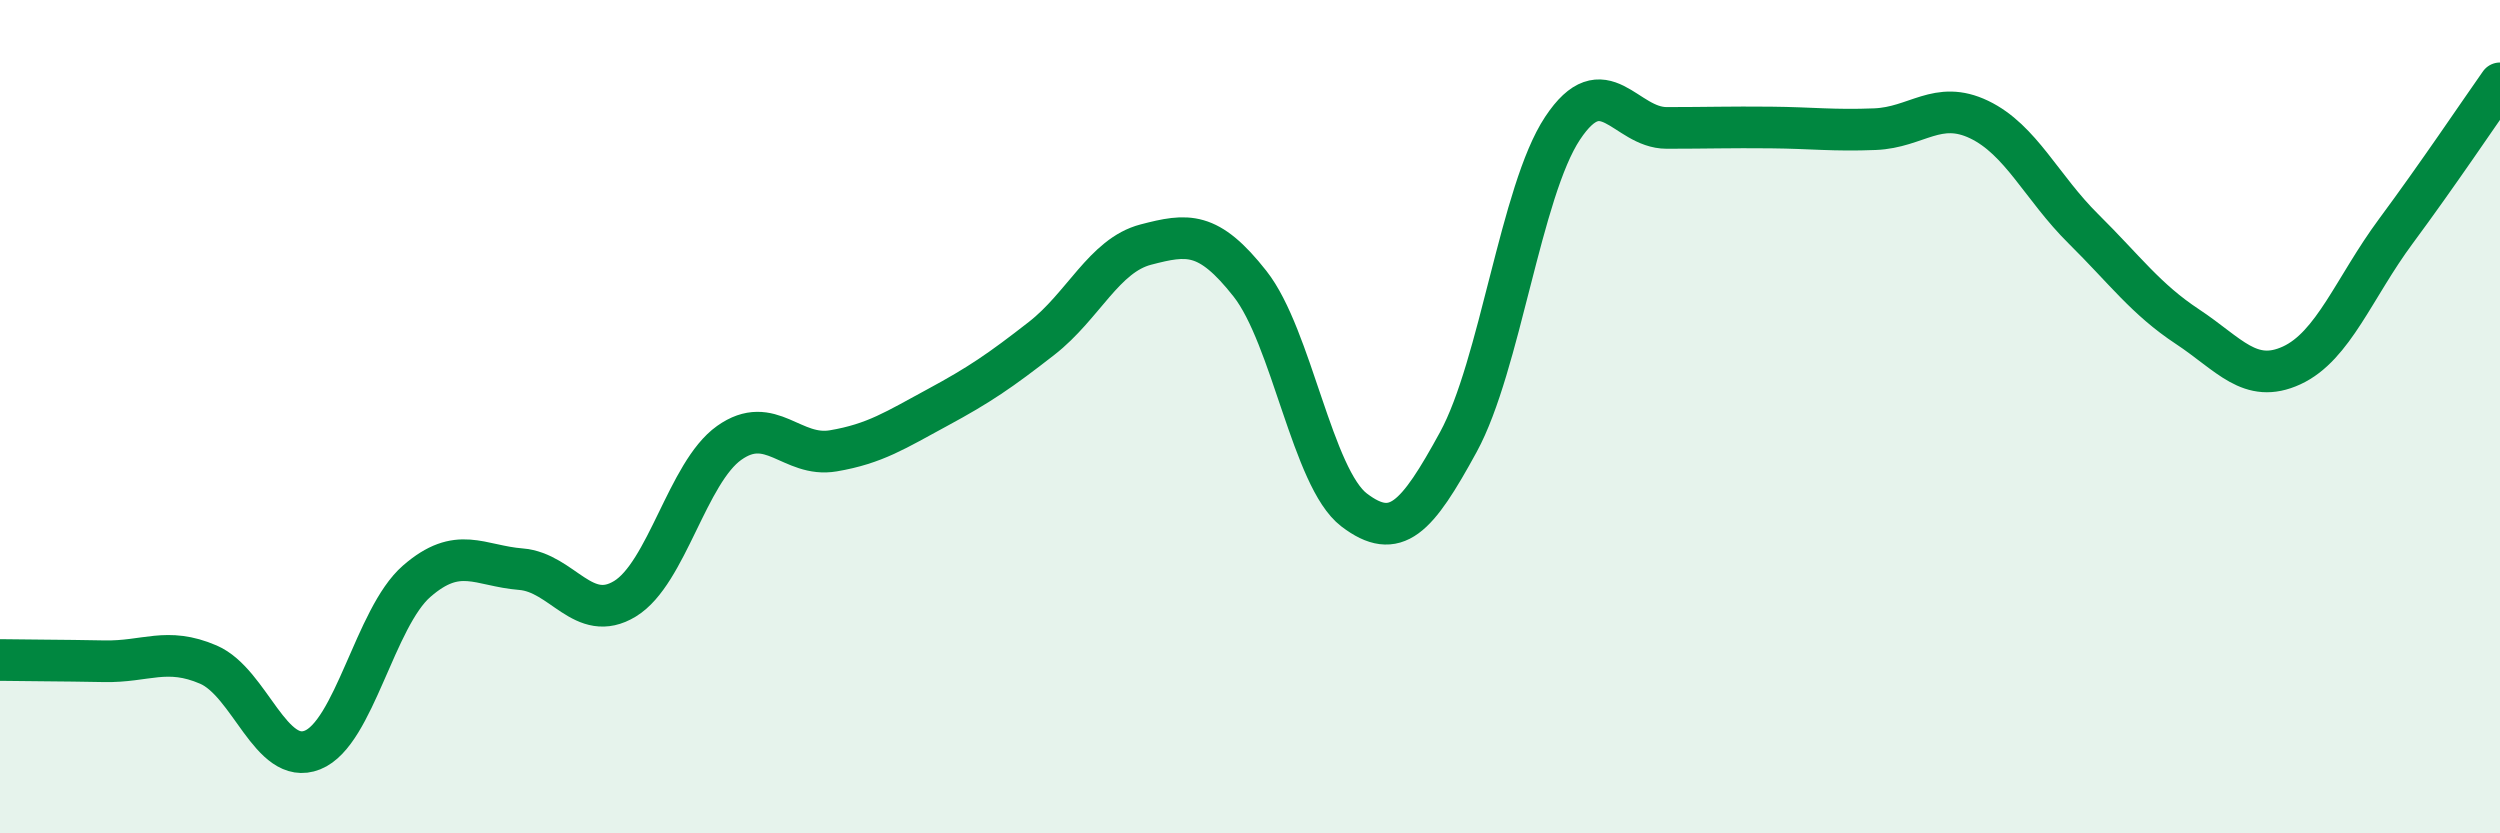
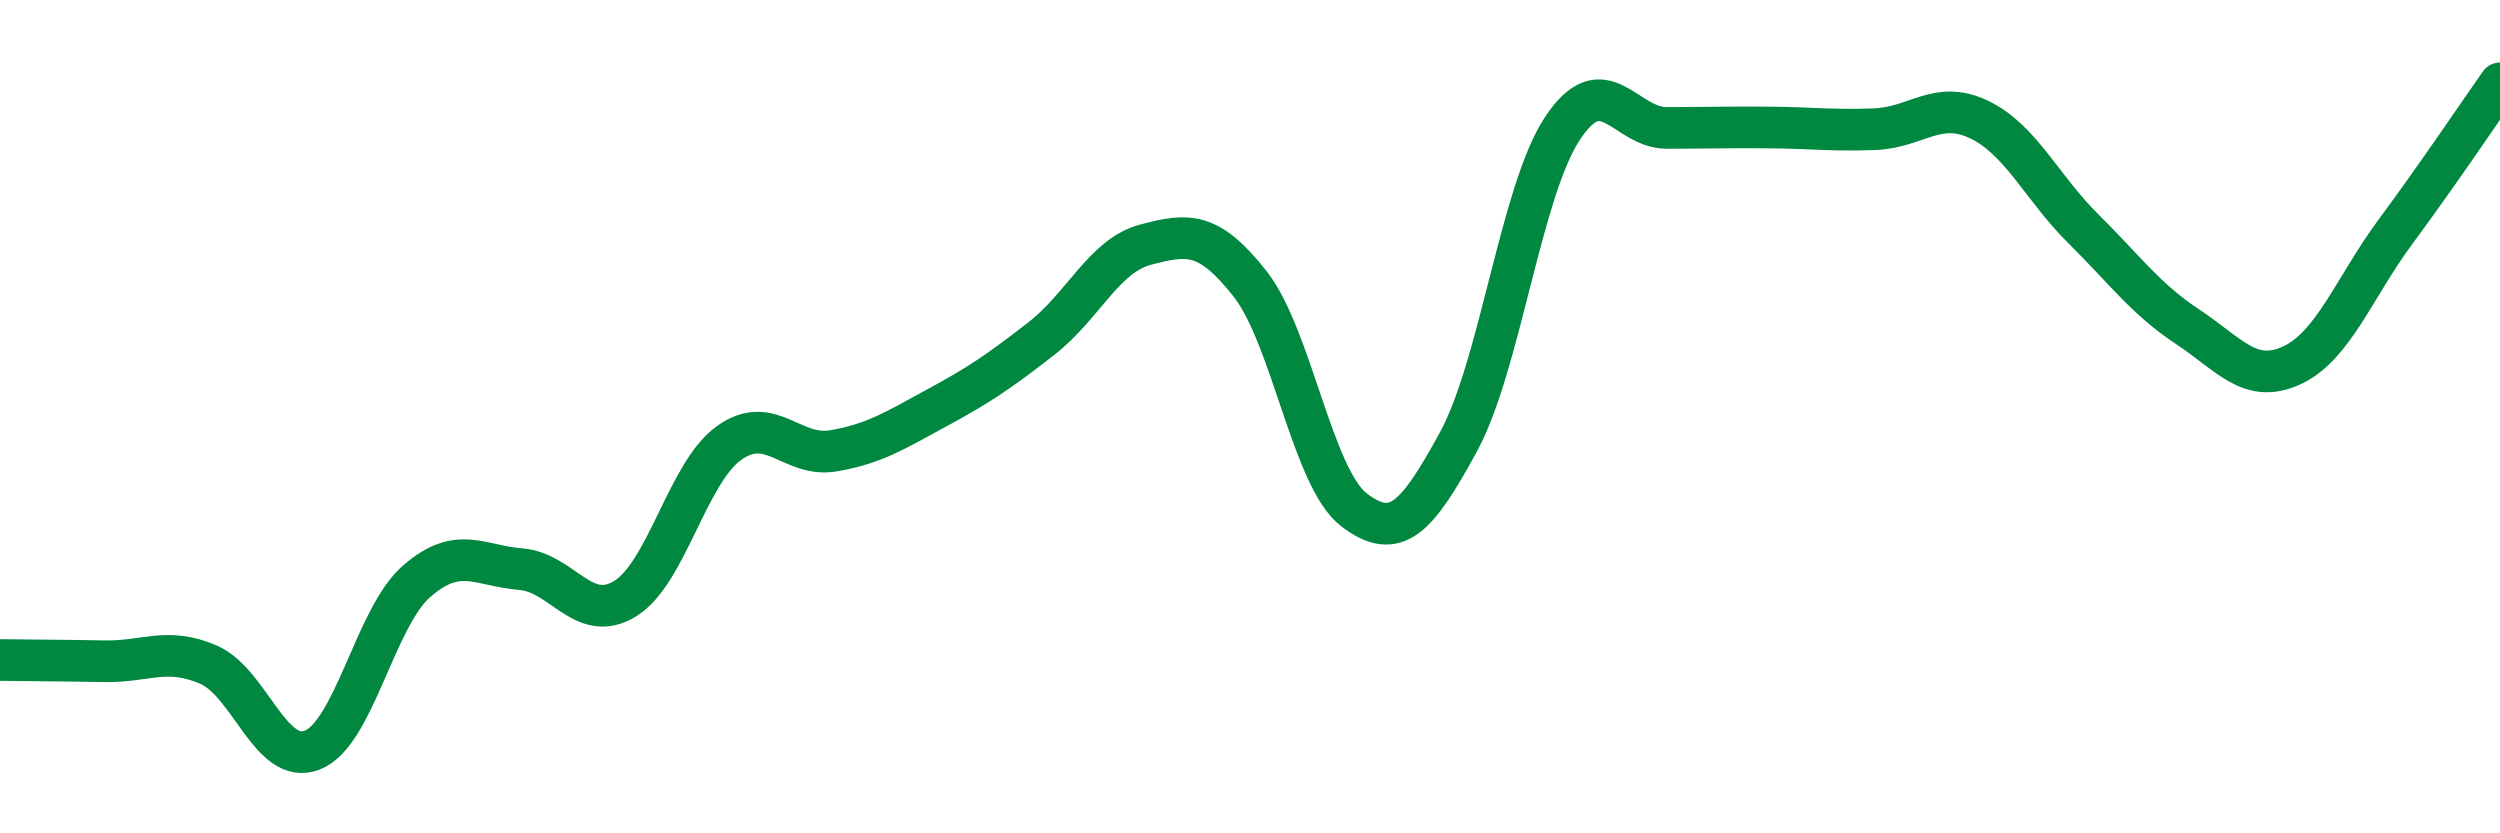
<svg xmlns="http://www.w3.org/2000/svg" width="60" height="20" viewBox="0 0 60 20">
-   <path d="M 0,15.84 C 0.5,15.85 1.5,15.85 2.5,15.87 C 3.5,15.89 4,15.52 5,15.95 C 6,16.38 6.5,18.4 7.5,18 C 8.5,17.6 9,14.82 10,13.95 C 11,13.08 11.5,13.58 12.5,13.66 C 13.5,13.74 14,14.98 15,14.37 C 16,13.76 16.5,11.34 17.5,10.63 C 18.5,9.92 19,10.99 20,10.82 C 21,10.65 21.5,10.32 22.5,9.78 C 23.5,9.24 24,8.9 25,8.12 C 26,7.34 26.5,6.13 27.5,5.87 C 28.5,5.61 29,5.54 30,6.81 C 31,8.08 31.5,11.48 32.5,12.24 C 33.5,13 34,12.44 35,10.61 C 36,8.78 36.5,4.59 37.5,3.08 C 38.5,1.57 39,3.07 40,3.07 C 41,3.07 41.5,3.05 42.5,3.06 C 43.5,3.07 44,3.14 45,3.1 C 46,3.06 46.5,2.39 47.5,2.87 C 48.5,3.35 49,4.5 50,5.49 C 51,6.48 51.5,7.18 52.5,7.84 C 53.5,8.5 54,9.23 55,8.77 C 56,8.31 56.5,6.9 57.5,5.55 C 58.5,4.2 59.5,2.71 60,2L60 20L0 20Z" fill="#008740" opacity="0.1" stroke-linecap="round" stroke-linejoin="round" />
  <path d="M 0,15.84 C 0.5,15.85 1.5,15.85 2.5,15.87 C 3.5,15.89 4,15.52 5,15.95 C 6,16.38 6.5,18.4 7.5,18 C 8.5,17.6 9,14.82 10,13.95 C 11,13.08 11.5,13.58 12.5,13.66 C 13.5,13.74 14,14.98 15,14.37 C 16,13.76 16.5,11.34 17.5,10.63 C 18.5,9.92 19,10.99 20,10.82 C 21,10.65 21.5,10.32 22.5,9.78 C 23.5,9.24 24,8.9 25,8.12 C 26,7.34 26.5,6.13 27.5,5.87 C 28.5,5.61 29,5.54 30,6.81 C 31,8.08 31.5,11.48 32.5,12.24 C 33.5,13 34,12.44 35,10.61 C 36,8.78 36.5,4.59 37.5,3.08 C 38.5,1.57 39,3.07 40,3.07 C 41,3.07 41.5,3.05 42.5,3.06 C 43.5,3.07 44,3.14 45,3.1 C 46,3.06 46.5,2.39 47.5,2.87 C 48.5,3.35 49,4.5 50,5.49 C 51,6.48 51.5,7.18 52.5,7.84 C 53.5,8.5 54,9.23 55,8.77 C 56,8.31 56.5,6.9 57.5,5.55 C 58.5,4.2 59.5,2.71 60,2" stroke="#008740" stroke-width="1" fill="none" stroke-linecap="round" stroke-linejoin="round" />
</svg>